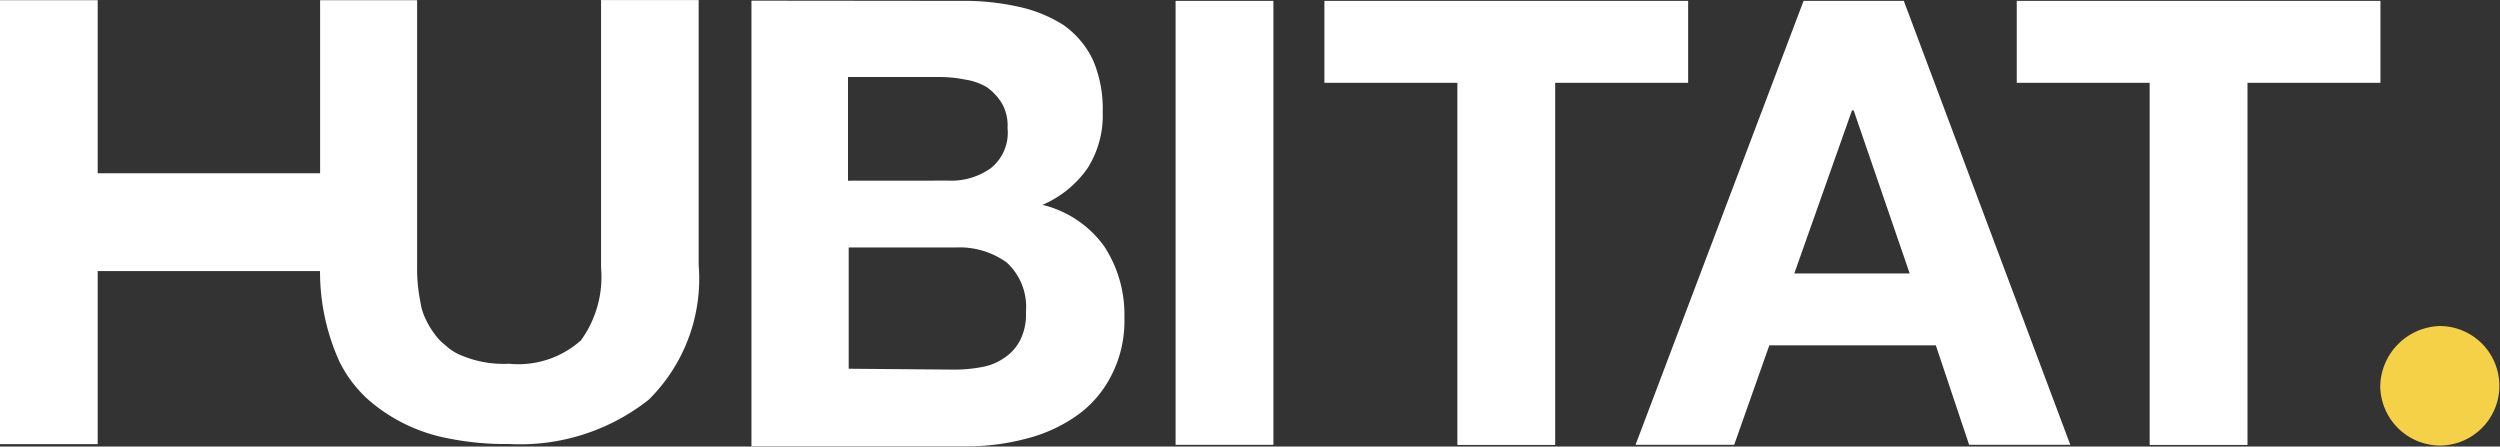
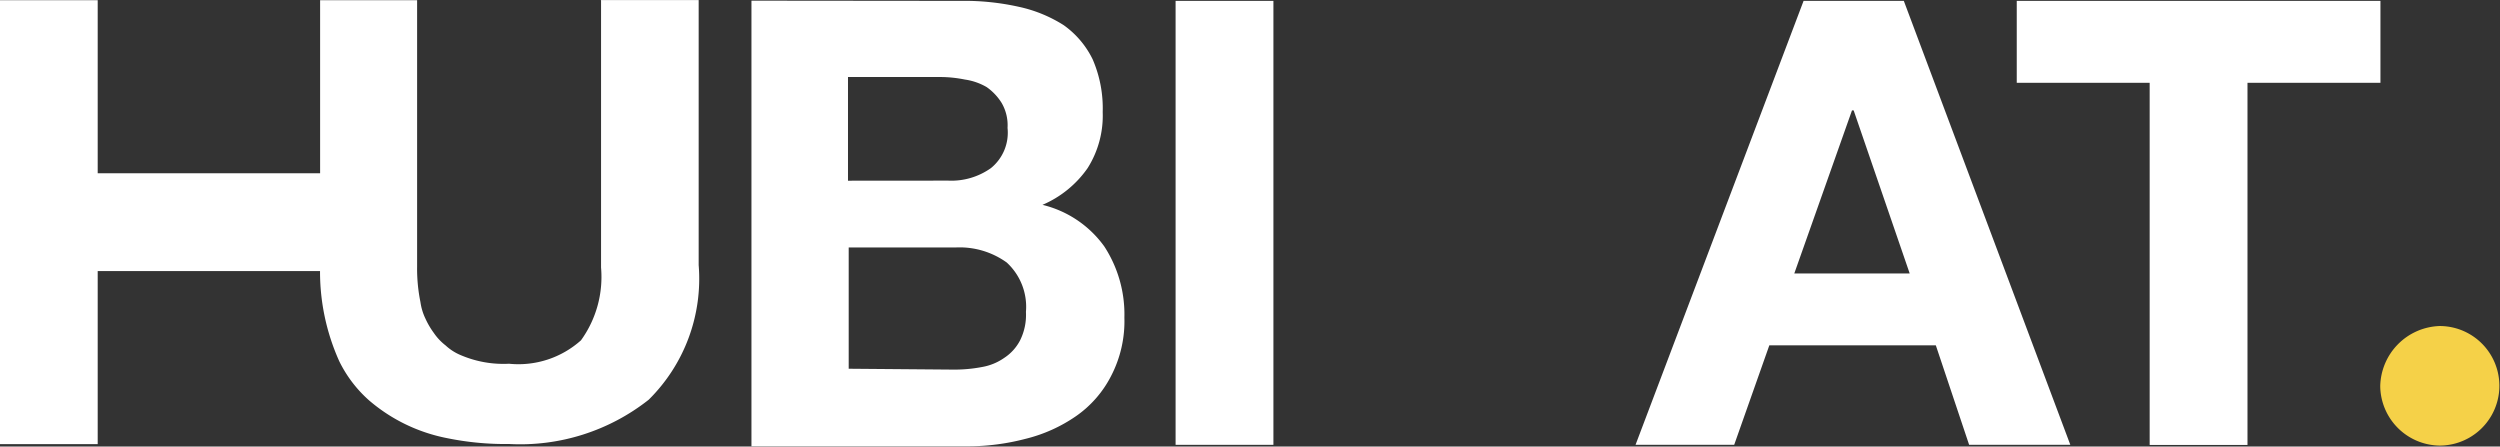
<svg xmlns="http://www.w3.org/2000/svg" width="60.057" height="10.727" viewBox="0 0 60.057 10.727">
  <rect x="0" y="0" width="60.057" height="10.727" fill="#333333" stroke="none" />
  <g id="Raggruppa_471" data-name="Raggruppa 471" transform="translate(-902 -6039.999)">
    <g id="Raggruppa_37" data-name="Raggruppa 37" transform="translate(902 6039.999)">
      <path id="Tracciato_91" data-name="Tracciato 91" d="M1578.149,6301.292a5.988,5.988,0,0,1,1.385.14,3.323,3.323,0,0,1,1.085.441,2.173,2.173,0,0,1,.7.824,2.958,2.958,0,0,1,.241,1.266,2.358,2.358,0,0,1-.362,1.346,2.538,2.538,0,0,1-1.085.883,2.573,2.573,0,0,1,1.486,1,2.991,2.991,0,0,1,.482,1.708,2.852,2.852,0,0,1-.321,1.406,2.627,2.627,0,0,1-.844.964,3.664,3.664,0,0,1-1.206.542,5.523,5.523,0,0,1-1.406.181h-5.182v-10.706Zm-.3,4.318a1.639,1.639,0,0,0,1.025-.3,1.094,1.094,0,0,0,.4-.965,1.066,1.066,0,0,0-.141-.6,1.309,1.309,0,0,0-.361-.382,1.449,1.449,0,0,0-.522-.181,3.043,3.043,0,0,0-.6-.061h-2.209v2.491Zm.141,4.54a3.509,3.509,0,0,0,.663-.061,1.326,1.326,0,0,0,.542-.221,1.117,1.117,0,0,0,.381-.422,1.374,1.374,0,0,0,.14-.683,1.444,1.444,0,0,0-.462-1.186,1.936,1.936,0,0,0-1.225-.361h-2.571v2.913l2.531.021Z" transform="translate(-1555.07 -6301.271)" fill="#fff" />
      <path id="Tracciato_92" data-name="Tracciato 92" d="M1592.434,6301.292v10.665h-2.35v-10.665Z" transform="translate(-1561.843 -6301.271)" fill="#fff" />
-       <path id="Tracciato_93" data-name="Tracciato 93" d="M1596.037,6303.26v-1.968h8.738v1.968h-3.194v8.7h-2.35v-8.7Z" transform="translate(-1564.221 -6301.271)" fill="#fff" />
      <path id="Tracciato_94" data-name="Tracciato 94" d="M1614.926,6301.292l4,10.665h-2.431l-.8-2.39h-4l-.844,2.39h-2.37l4.037-10.665Zm.141,6.548-1.346-3.917h-.04l-1.386,3.917Z" transform="translate(-1569.191 -6301.271)" fill="#fff" />
      <path id="Tracciato_95" data-name="Tracciato 95" d="M1623.73,6303.26v-1.968h8.737v1.968h-3.194v8.7h-2.35v-8.7Z" transform="translate(-1575.282 -6301.271)" fill="#fff" />
      <path id="Tracciato_96" data-name="Tracciato 96" d="M1557.5,6301.278v6.407a2.6,2.6,0,0,1-.482,1.748,2.252,2.252,0,0,1-1.728.563h0a2.6,2.6,0,0,1-1.145-.2,1.234,1.234,0,0,1-.381-.241,1.315,1.315,0,0,1-.282-.3,1.909,1.909,0,0,1-.2-.341,1.35,1.35,0,0,1-.121-.4,4.022,4.022,0,0,1-.08-.844v-6.408h-2.33v4.158h-5.343v-4.158h-2.35v10.666h2.35v-4.158h5.343v-.12a5.227,5.227,0,0,0,.462,2.29,3.042,3.042,0,0,0,.723.944,4.07,4.07,0,0,0,1.868.9,6.938,6.938,0,0,0,1.486.14h0a4.979,4.979,0,0,0,3.355-1.064,4.083,4.083,0,0,0,1.2-3.234v-6.367h-2.35Z" transform="translate(-1543.061 -6301.258)" fill="#fff" />
    </g>
    <path id="Tracciato_97" data-name="Tracciato 97" d="M1639.7,6314.3a1.436,1.436,0,1,1,0,2.872,1.445,1.445,0,0,1-1.426-1.426A1.476,1.476,0,0,1,1639.7,6314.3Z" transform="translate(-679.094 -266.469)" fill="#f5d148" />
  </g>
</svg>